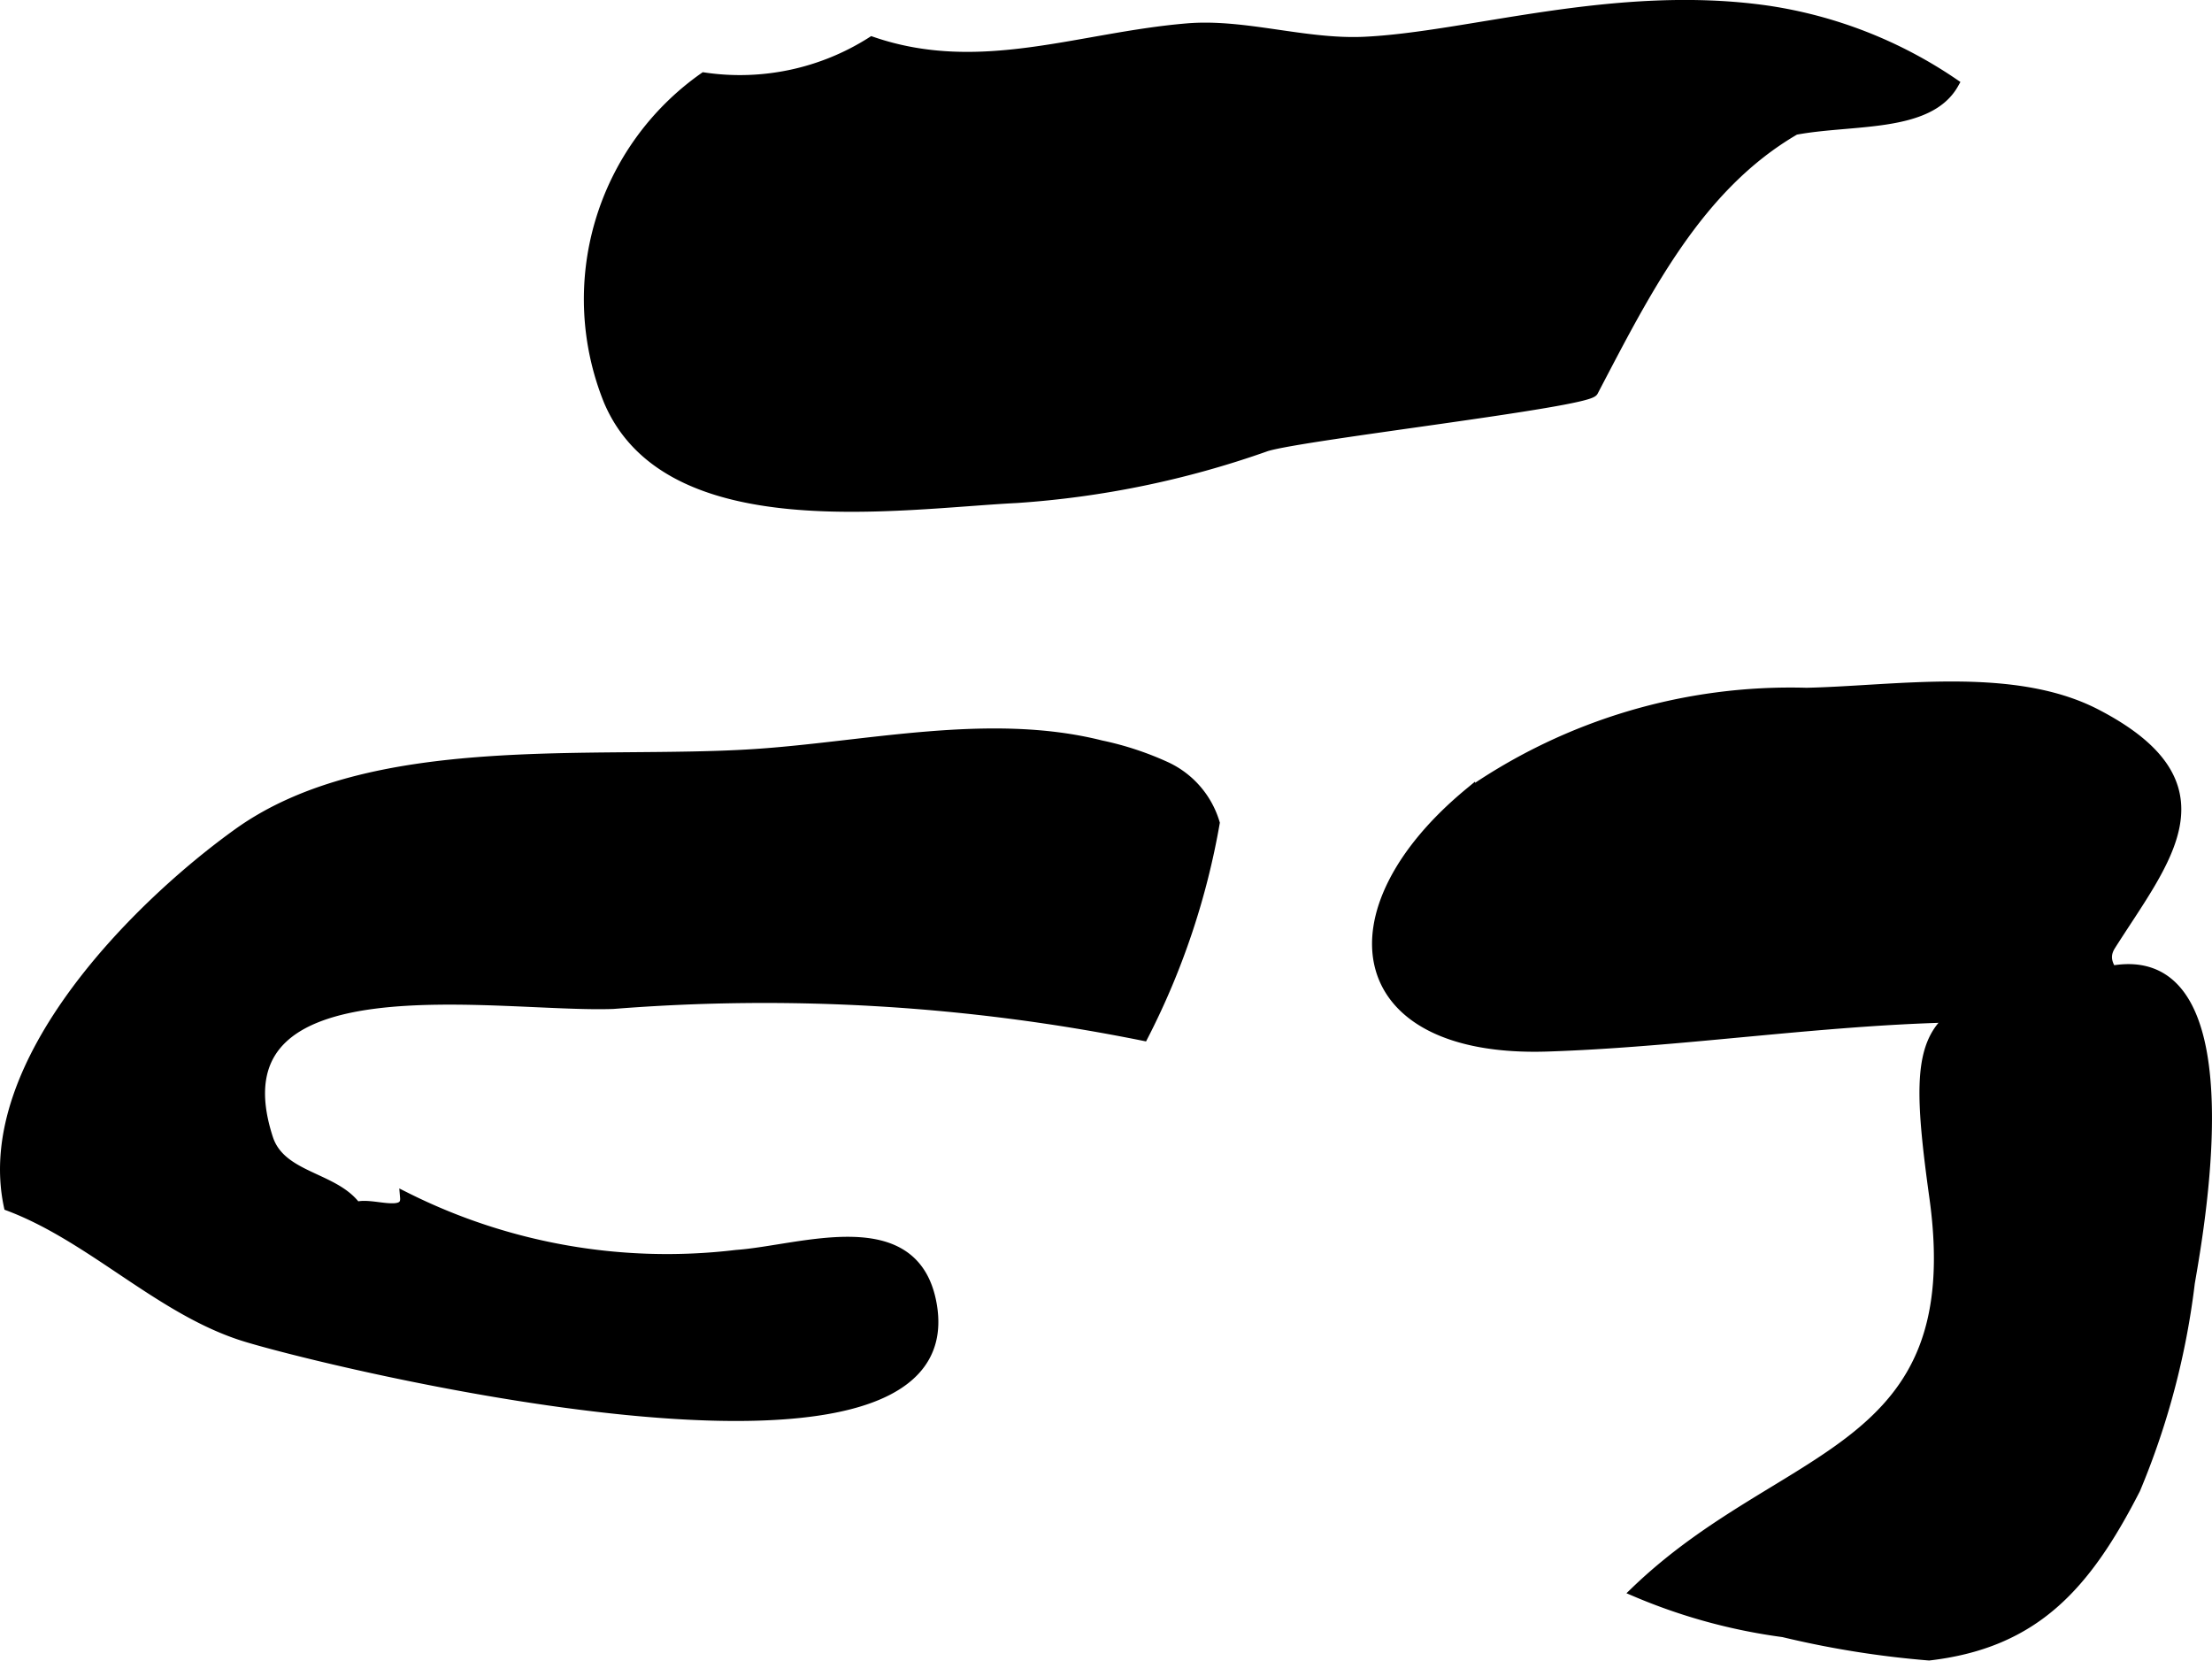
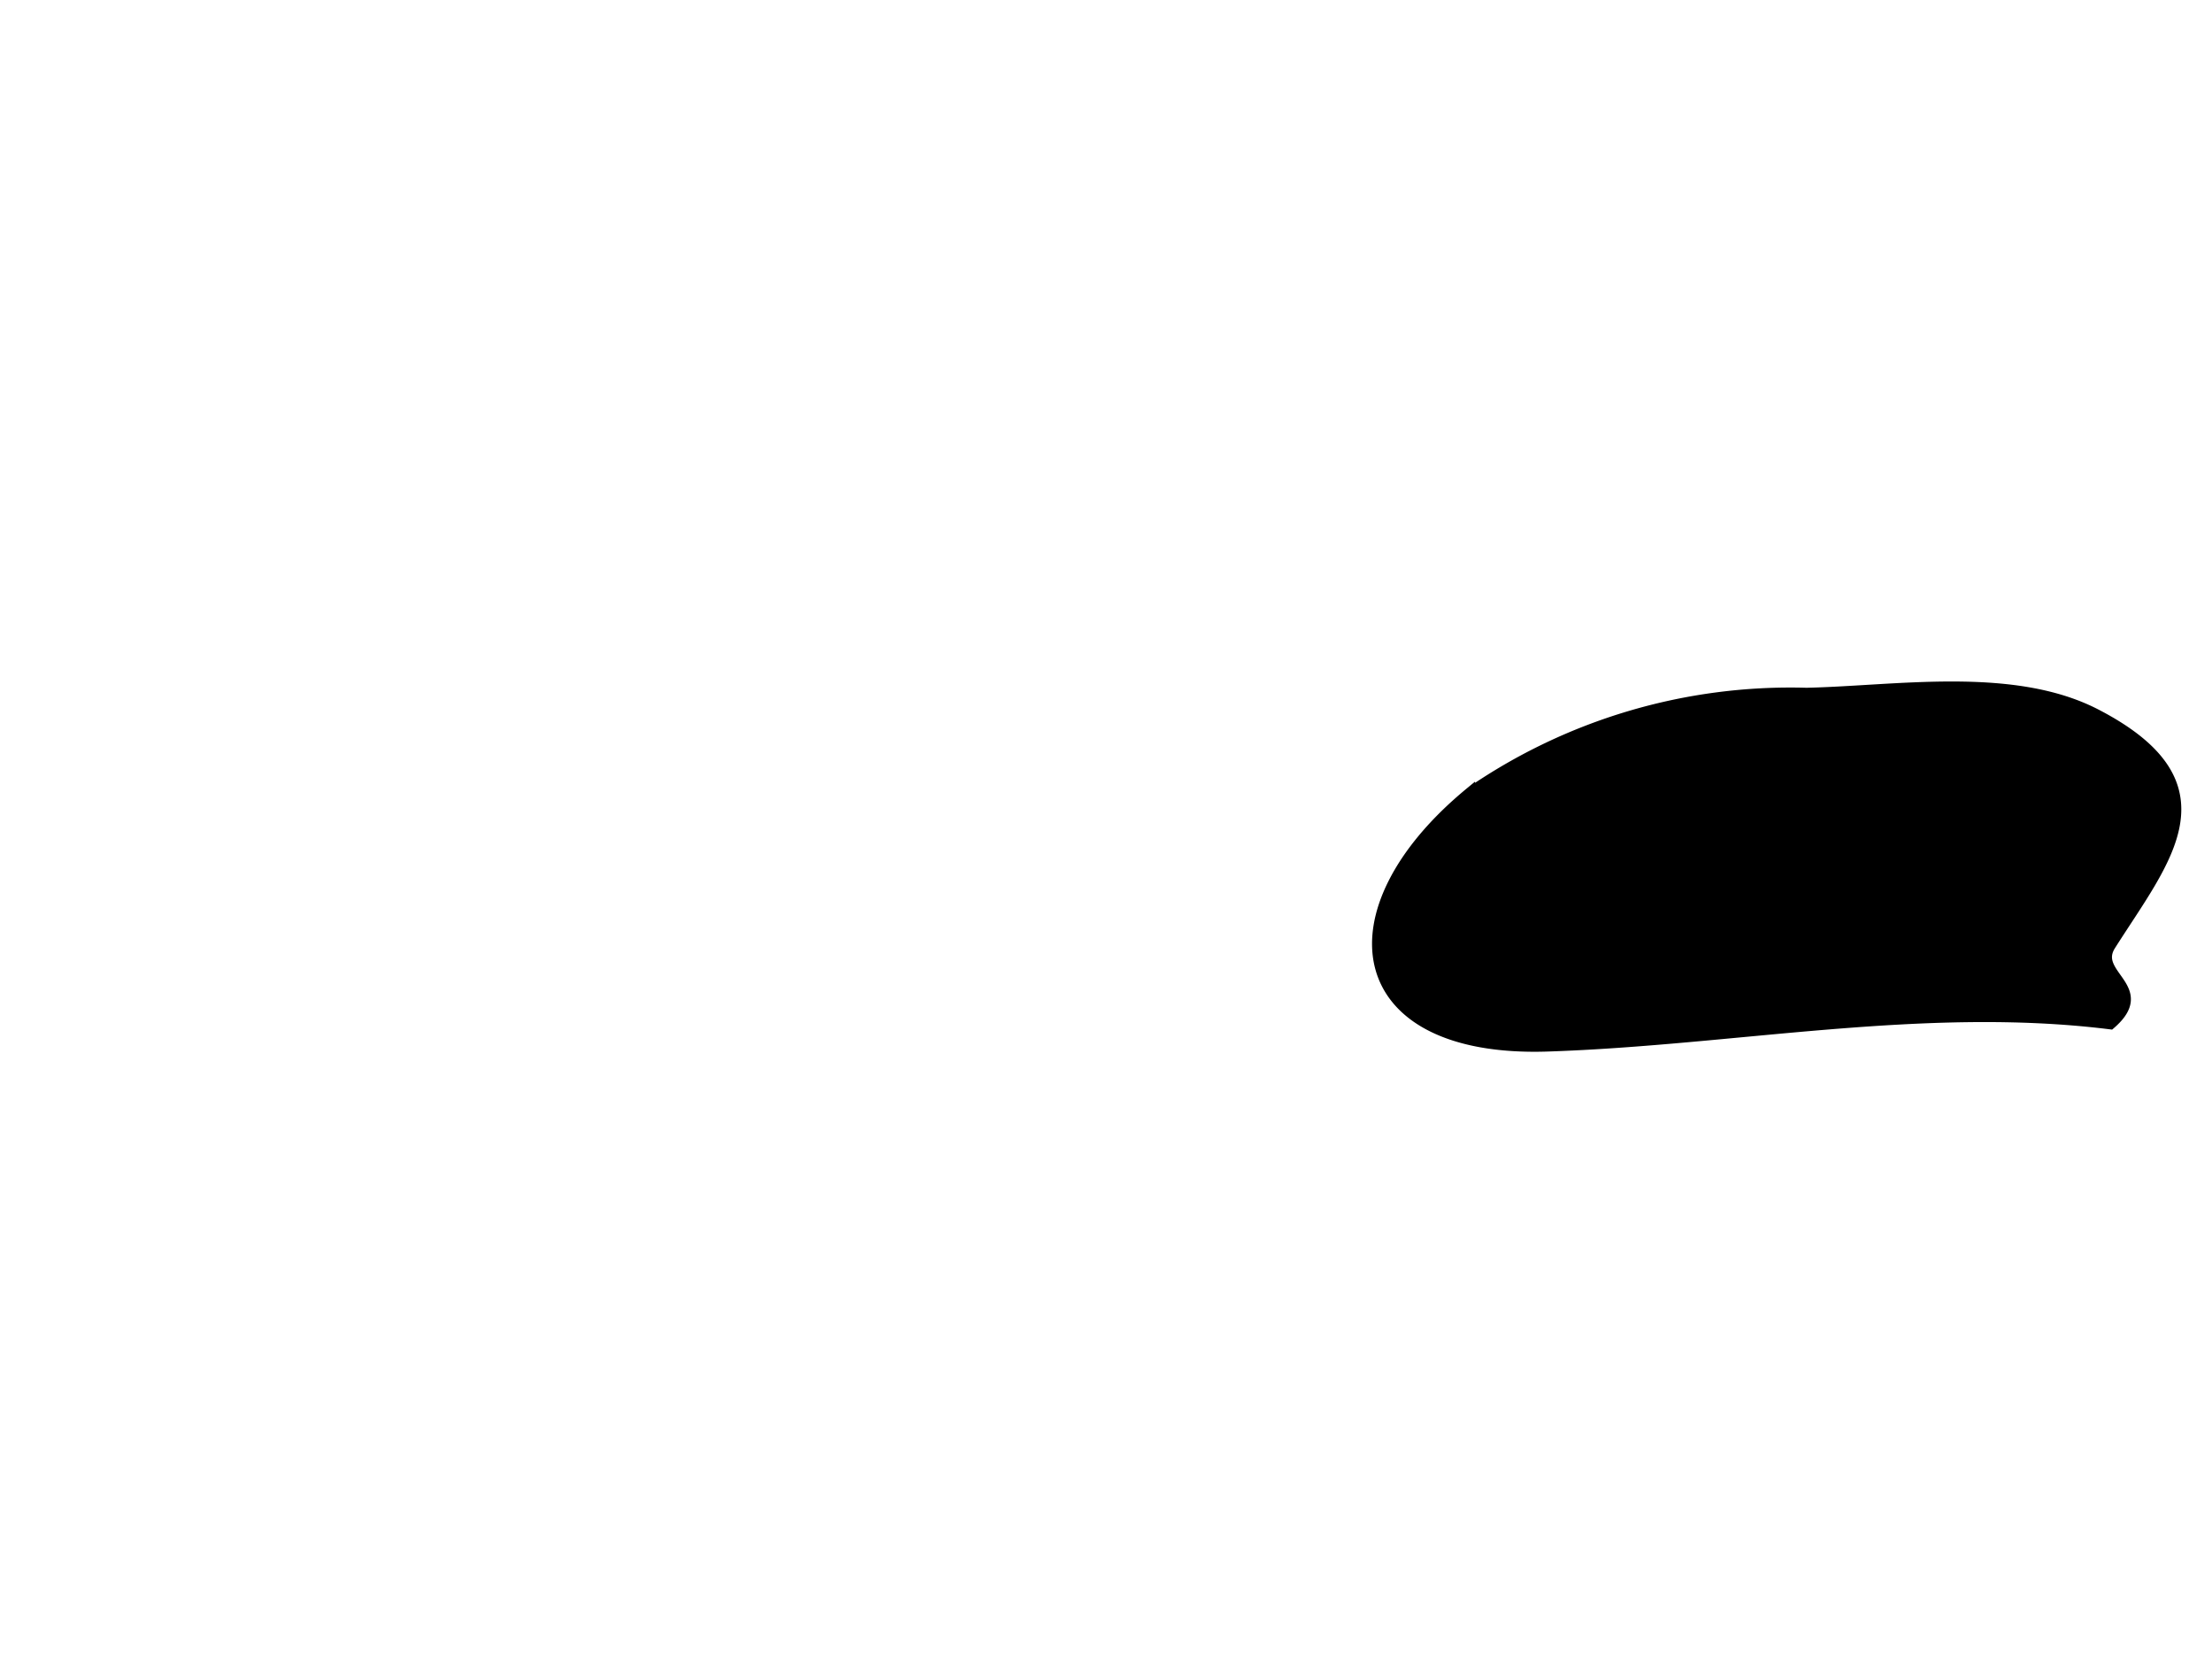
<svg xmlns="http://www.w3.org/2000/svg" version="1.1" width="11.052mm" height="8.296mm" viewBox="0 0 31.327 23.515">
  <defs>
    <style type="text/css">
      .a {
        stroke: #000;
        stroke-miterlimit: 10;
        stroke-width: 0.15px;
        fill-rule: evenodd;
      }
    </style>
  </defs>
-   <path class="a" d="M27.665,1.184c-.354.628-1.435.498-2.243.651-1.374.797-2.107,2.262-2.862,3.704-.081.157-4.091.613-4.626.777a13.227,13.227,0,0,1-3.538.732c-1.665.083-4.934.608-5.773-1.376a3.834,3.834,0,0,1,1.348-4.571A3.481,3.481,0,0,0,12.348.594c1.531.526,2.934-.06,4.464-.188.806-.069,1.663.227,2.503.19,1.488-.067,3.562-.752,5.723-.441A6.328,6.328,0,0,1,27.665,1.184Z" />
  <path class="a" d="M29.675,10.109c1.942,1.002.984,2.061.214,3.277-.269.424.596.6,0,1.115-2.64-.329-5.332.227-7.969.314-2.816.094-3.146-1.903-1.105-3.588a7.988,7.988,0,0,1,4.769-1.413C26.847,9.787,28.499,9.506,29.675,10.109Z" />
-   <path class="a" d="M16.52,10.865a1.279,1.279,0,0,1,.679.789,10.563,10.563,0,0,1-1.009,3.008,27.158,27.158,0,0,0-7.505-.45c-1.611.06-5.741-.709-4.893,1.908.182.562.943.543,1.253.976.204-.077.722.163.696-.14a8.265,8.265,0,0,0,4.689.818c.919-.064,2.538-.668,2.765.718.497,3.037-8.754.746-9.771.415-1.171-.381-2.131-1.394-3.296-1.833-.428-2.029,1.844-4.267,3.248-5.273,1.89-1.355,5.024-.976,7.272-1.117,1.6-.1,3.356-.525,4.942-.126A4.352,4.352,0,0,1,16.52,10.865Z" />
-   <path class="a" d="M25.257,23.108a8.042,8.042,0,0,1-2.089-.572c2.115-2.035,4.742-1.908,4.231-5.582-.378-2.723-.129-2.698,2.489-3.201,1.955-.377,1.283,3.479,1.121,4.412a10.916,10.916,0,0,1-.771,2.919c-.698,1.364-1.421,2.179-2.918,2.354A13.466,13.466,0,0,1,25.257,23.108Z" />
</svg>